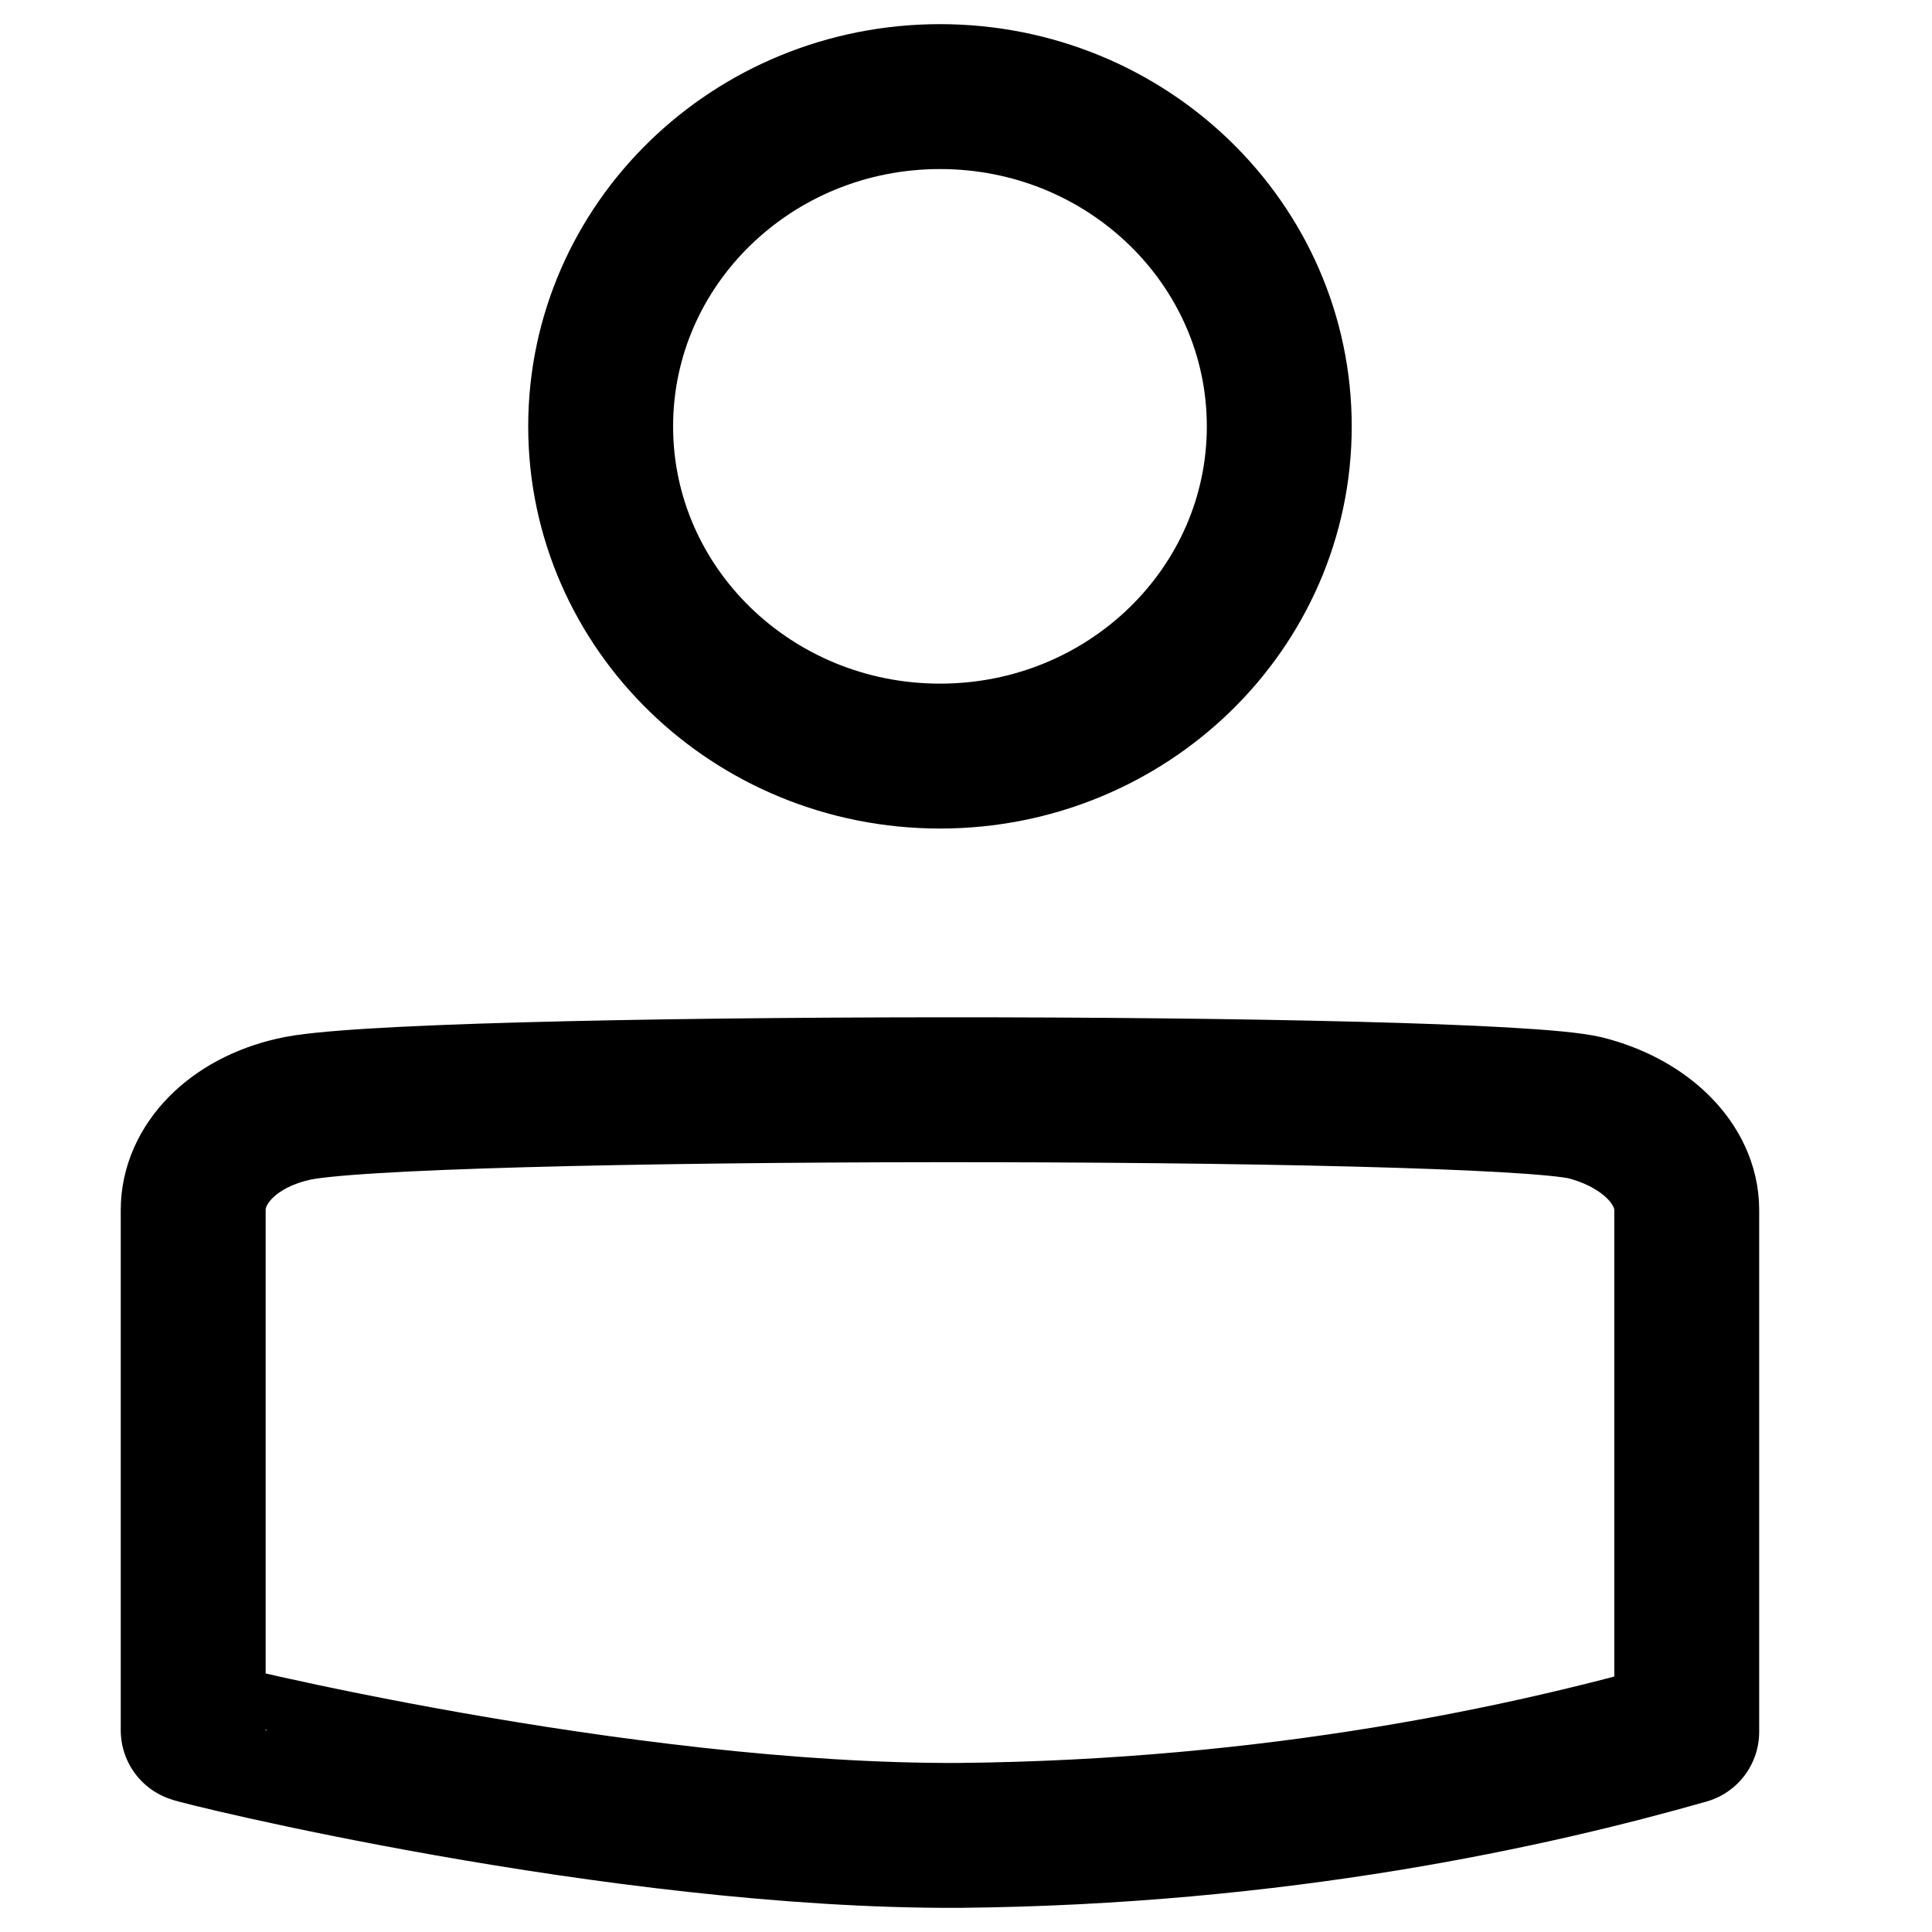
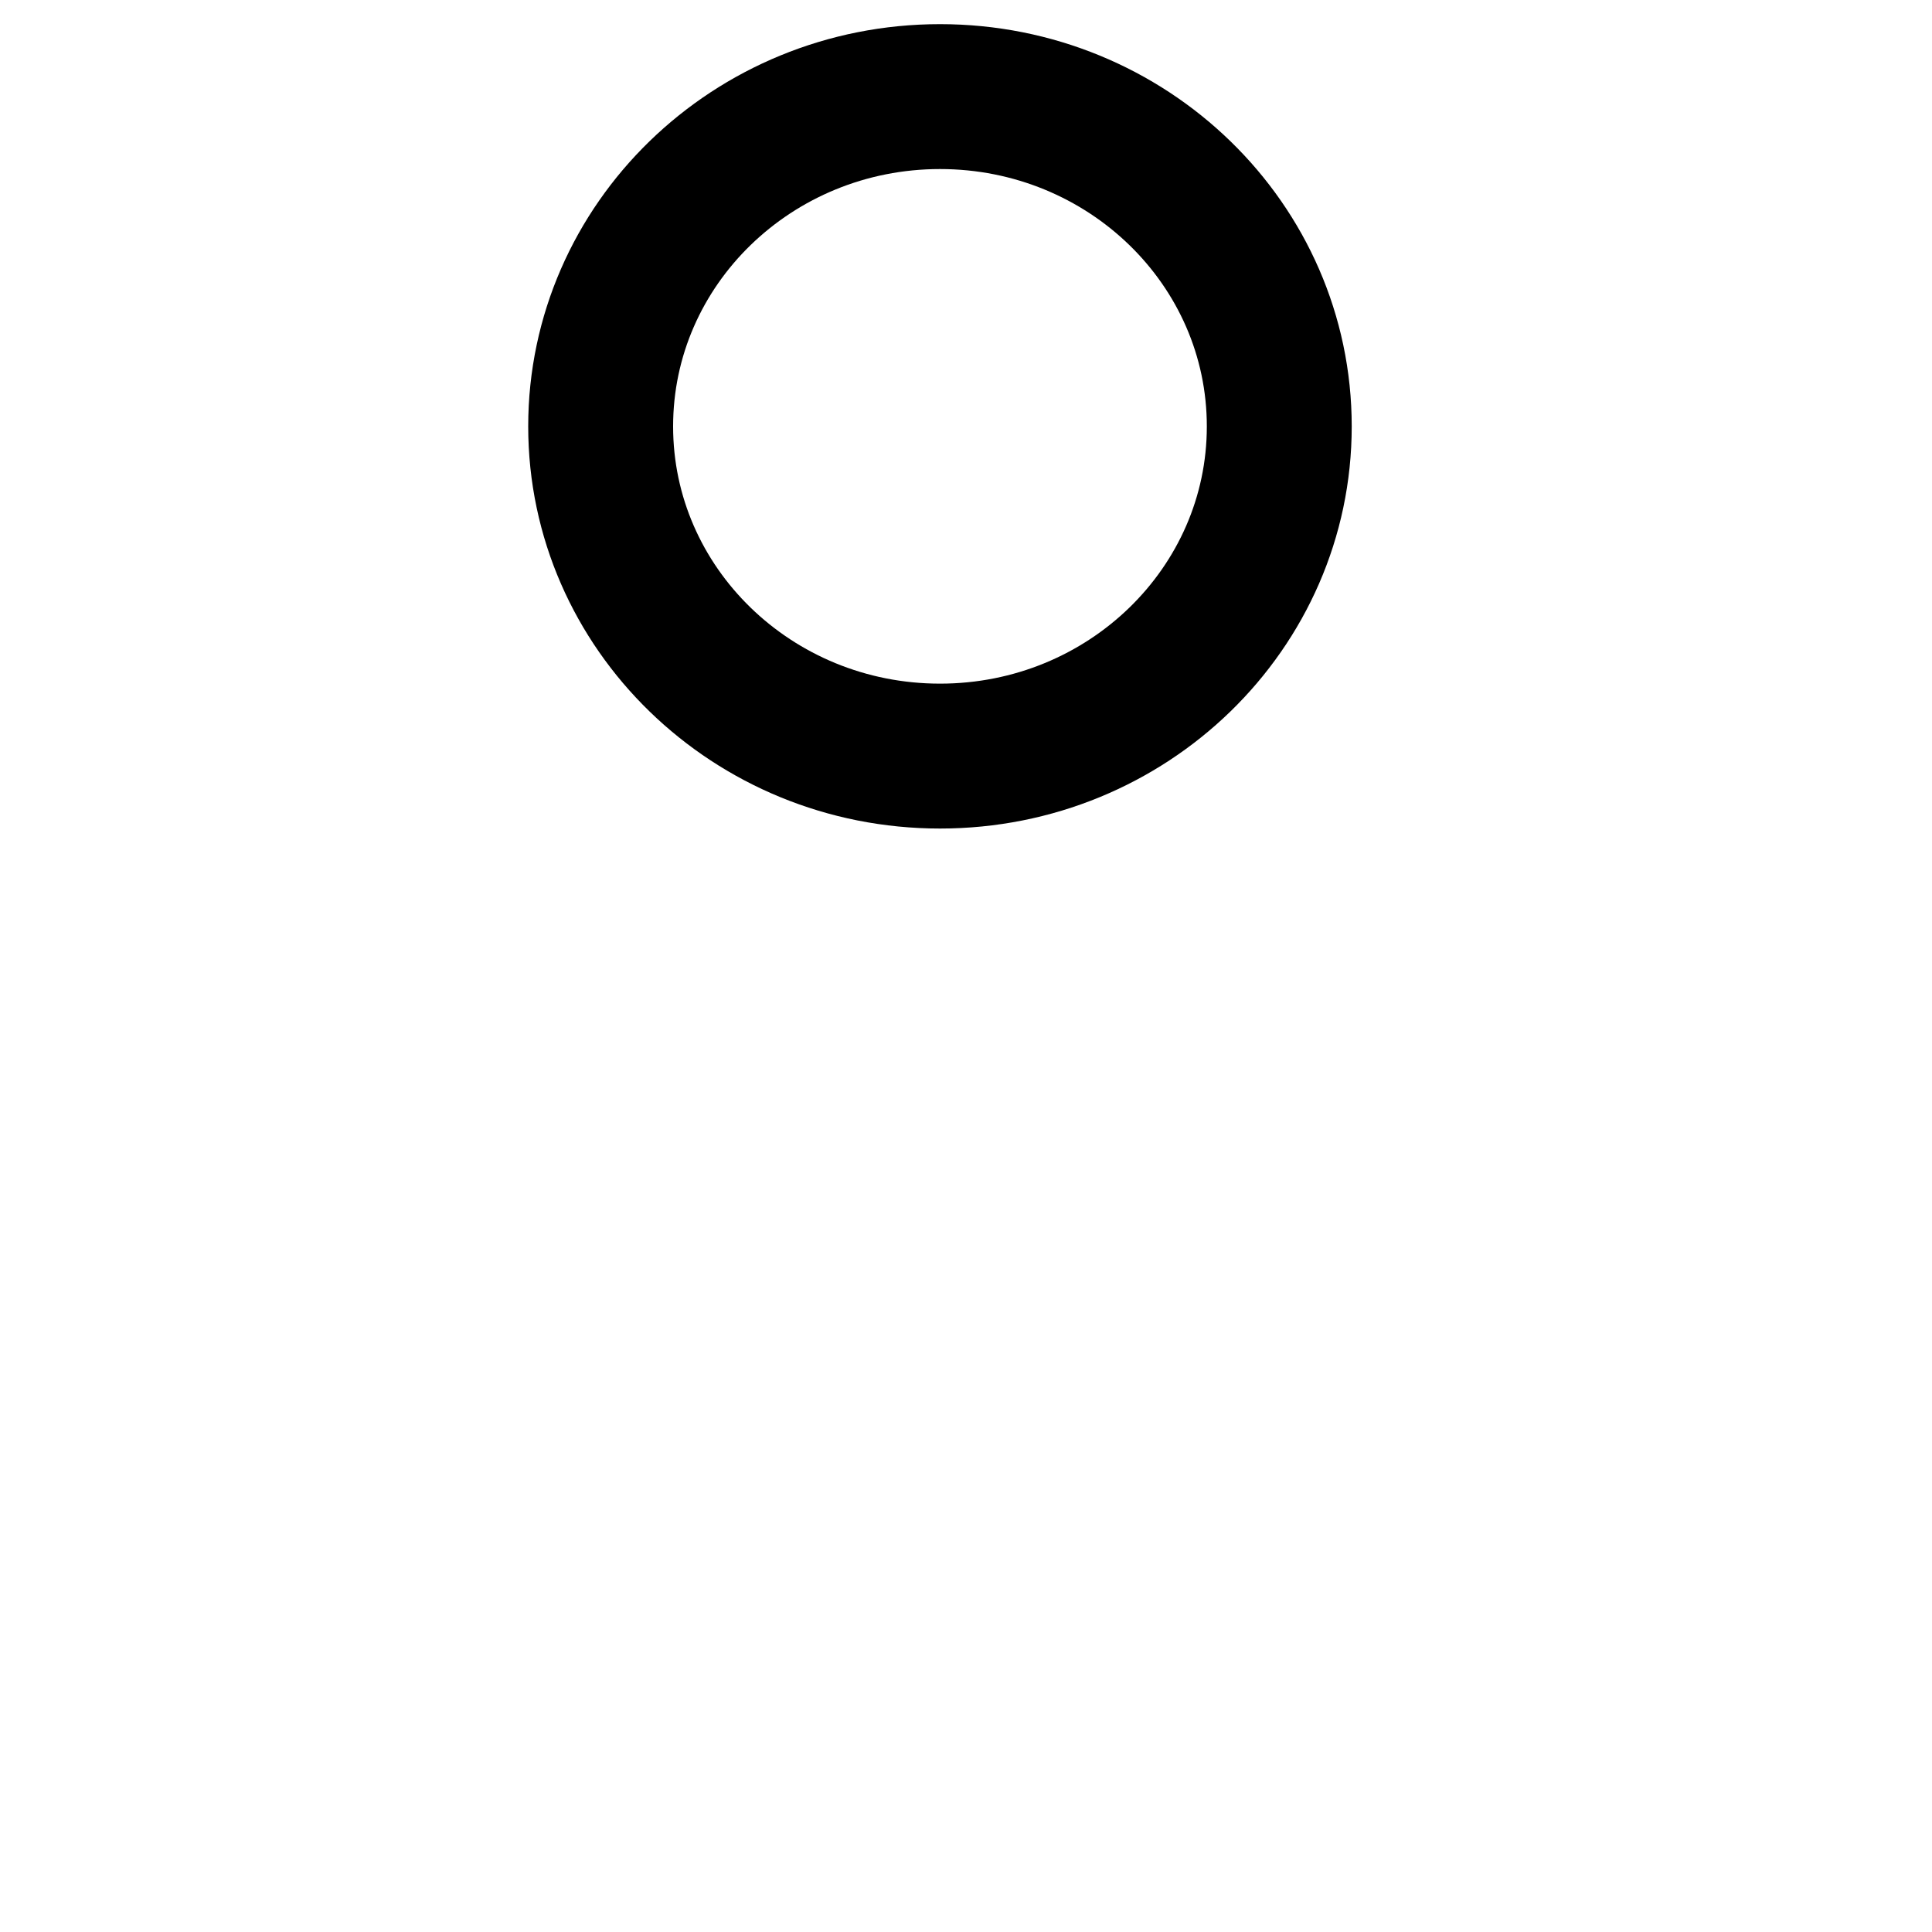
<svg xmlns="http://www.w3.org/2000/svg" width="20" height="20" viewBox="0 0 20 20" fill="none">
  <path fill-rule="evenodd" clip-rule="evenodd" d="M9.731 1C11.671 1 13.243 2.528 13.243 4.414C13.243 6.299 11.671 7.827 9.731 7.827C7.791 7.827 6.218 6.299 6.218 4.414C6.218 2.528 7.791 1 9.731 1Z" stroke="black" stroke-width="1.5" stroke-linecap="round" stroke-linejoin="round" />
-   <path fill-rule="evenodd" clip-rule="evenodd" d="M2 17.912C2 17.928 6.4 19.016 9.927 19C13.24 18.968 15.858 18.385 17.461 17.928V12.525C17.461 12.052 17.034 11.626 16.41 11.468C15.342 11.216 4.102 11.216 3.033 11.484C2.41 11.626 2 12.052 2 12.525V17.912Z" stroke="black" stroke-width="1.5" stroke-linecap="round" stroke-linejoin="round" />
</svg>